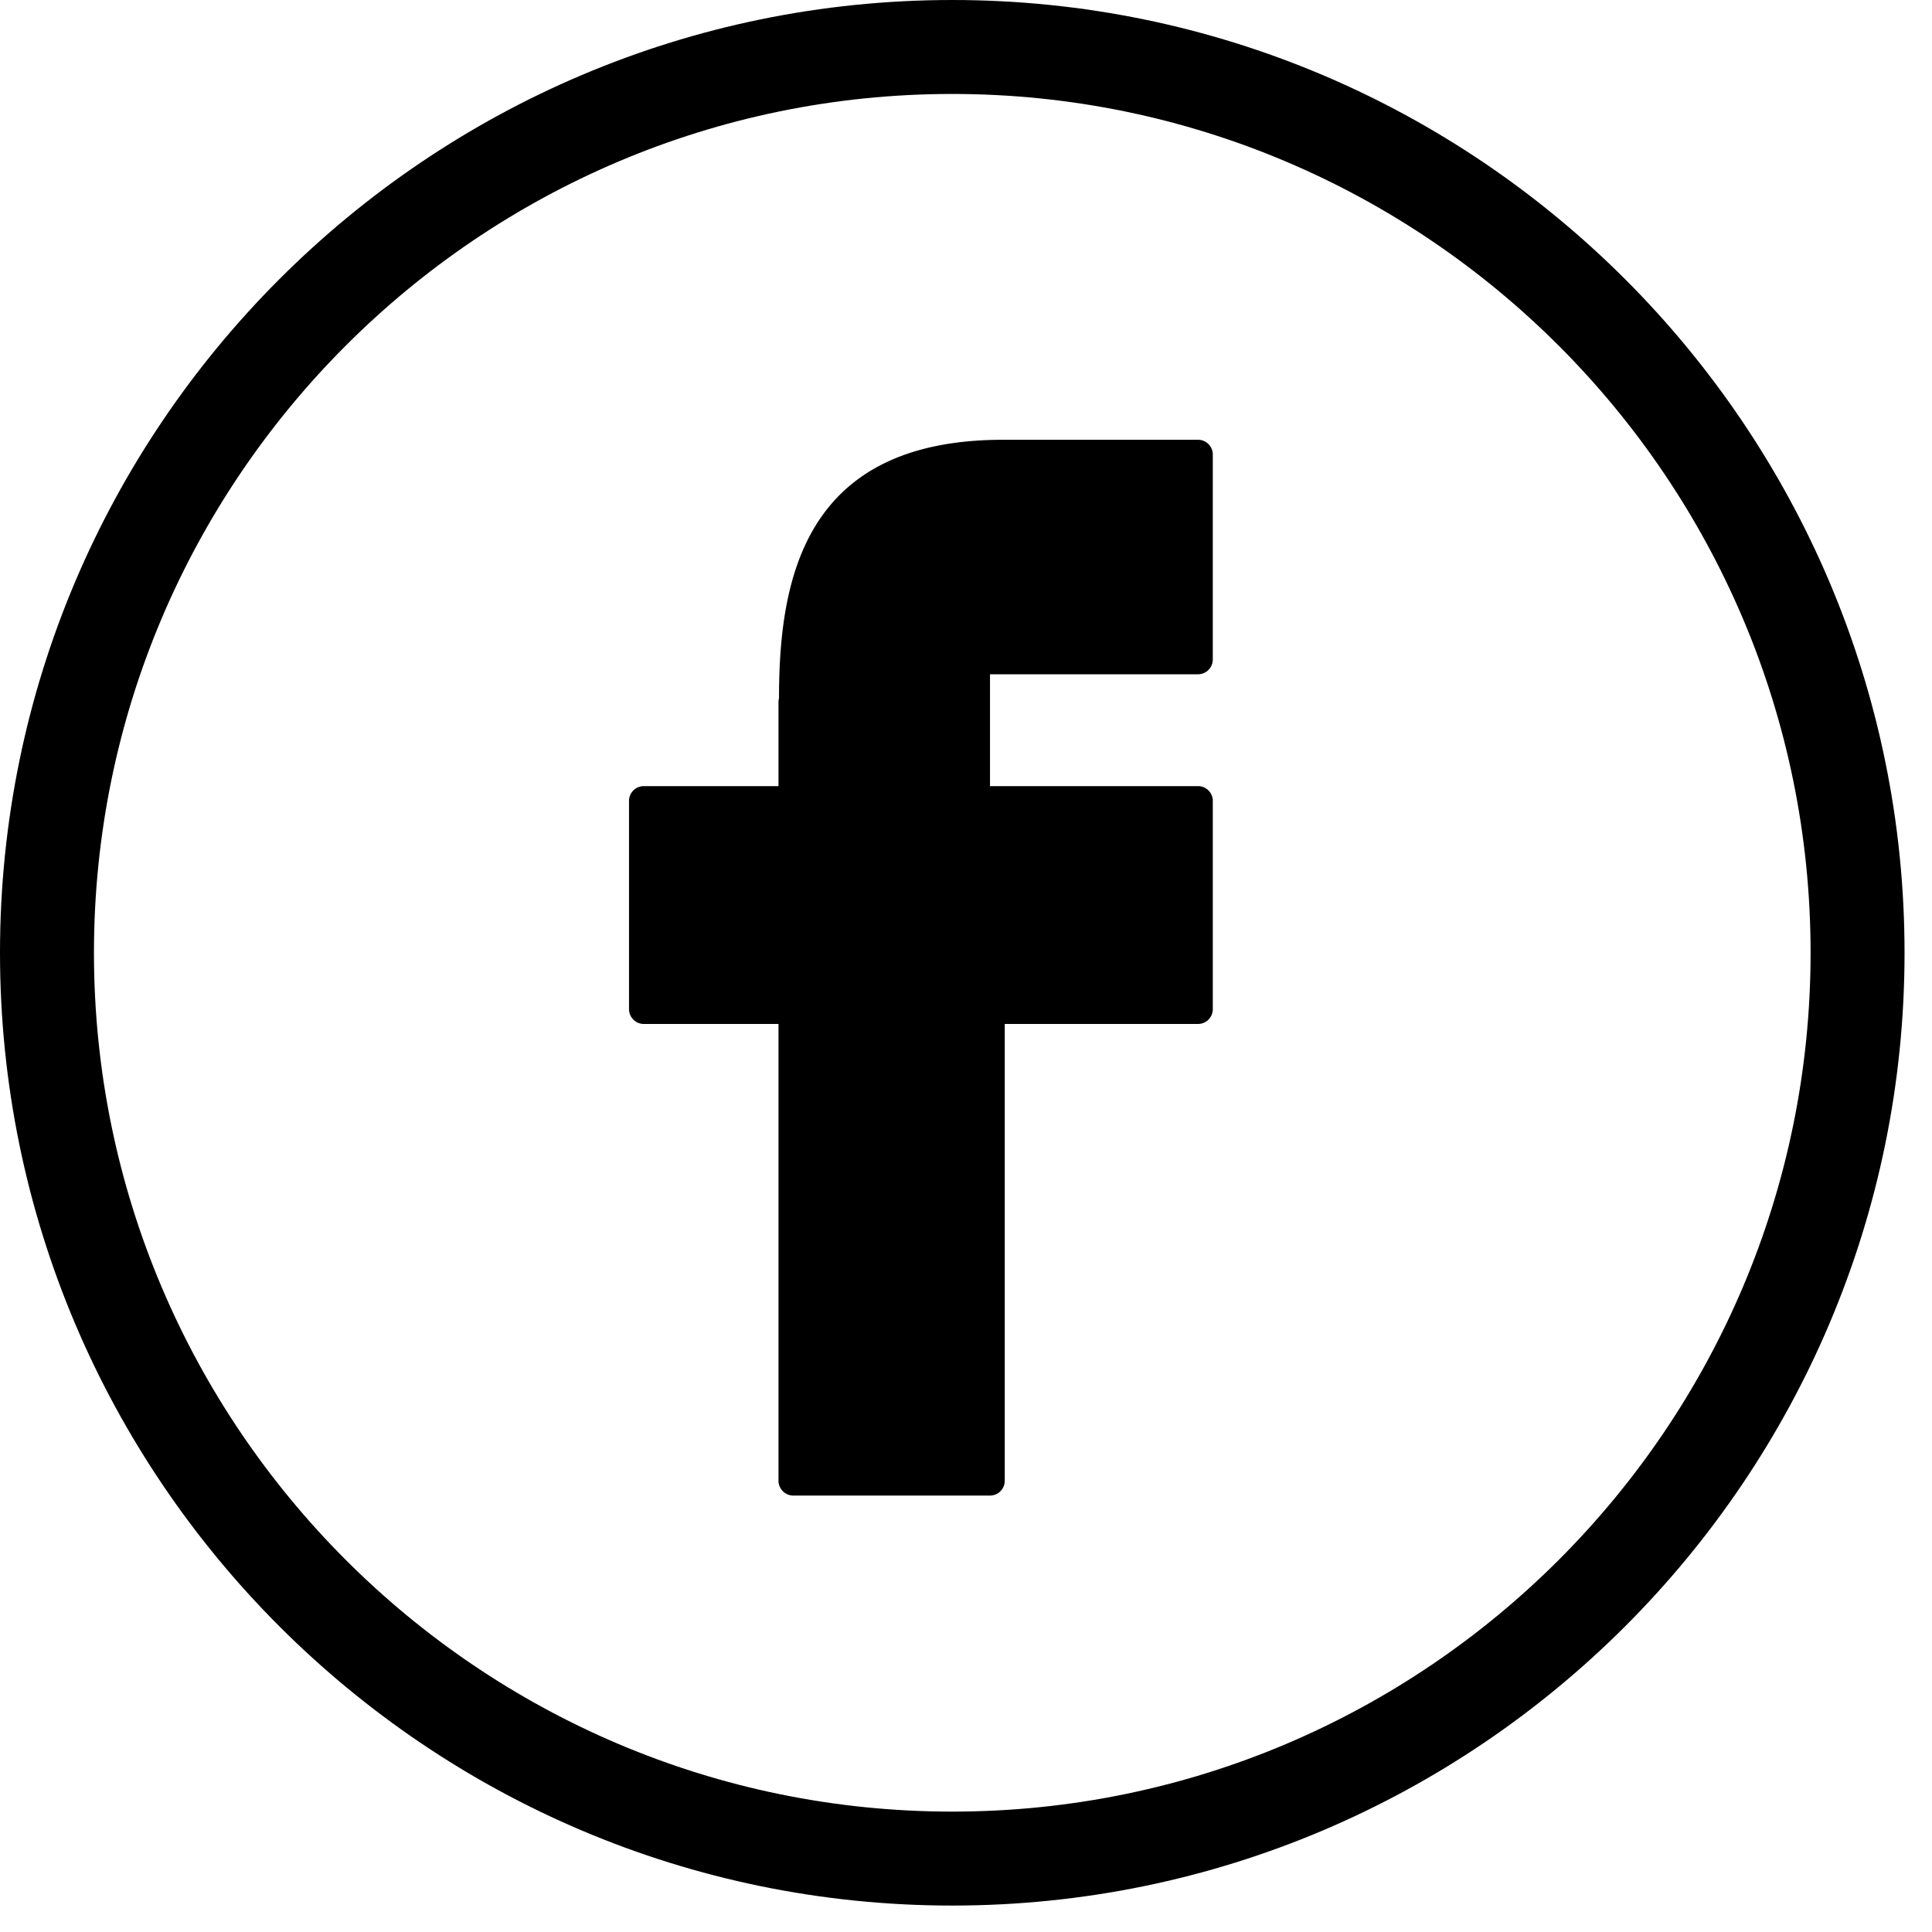
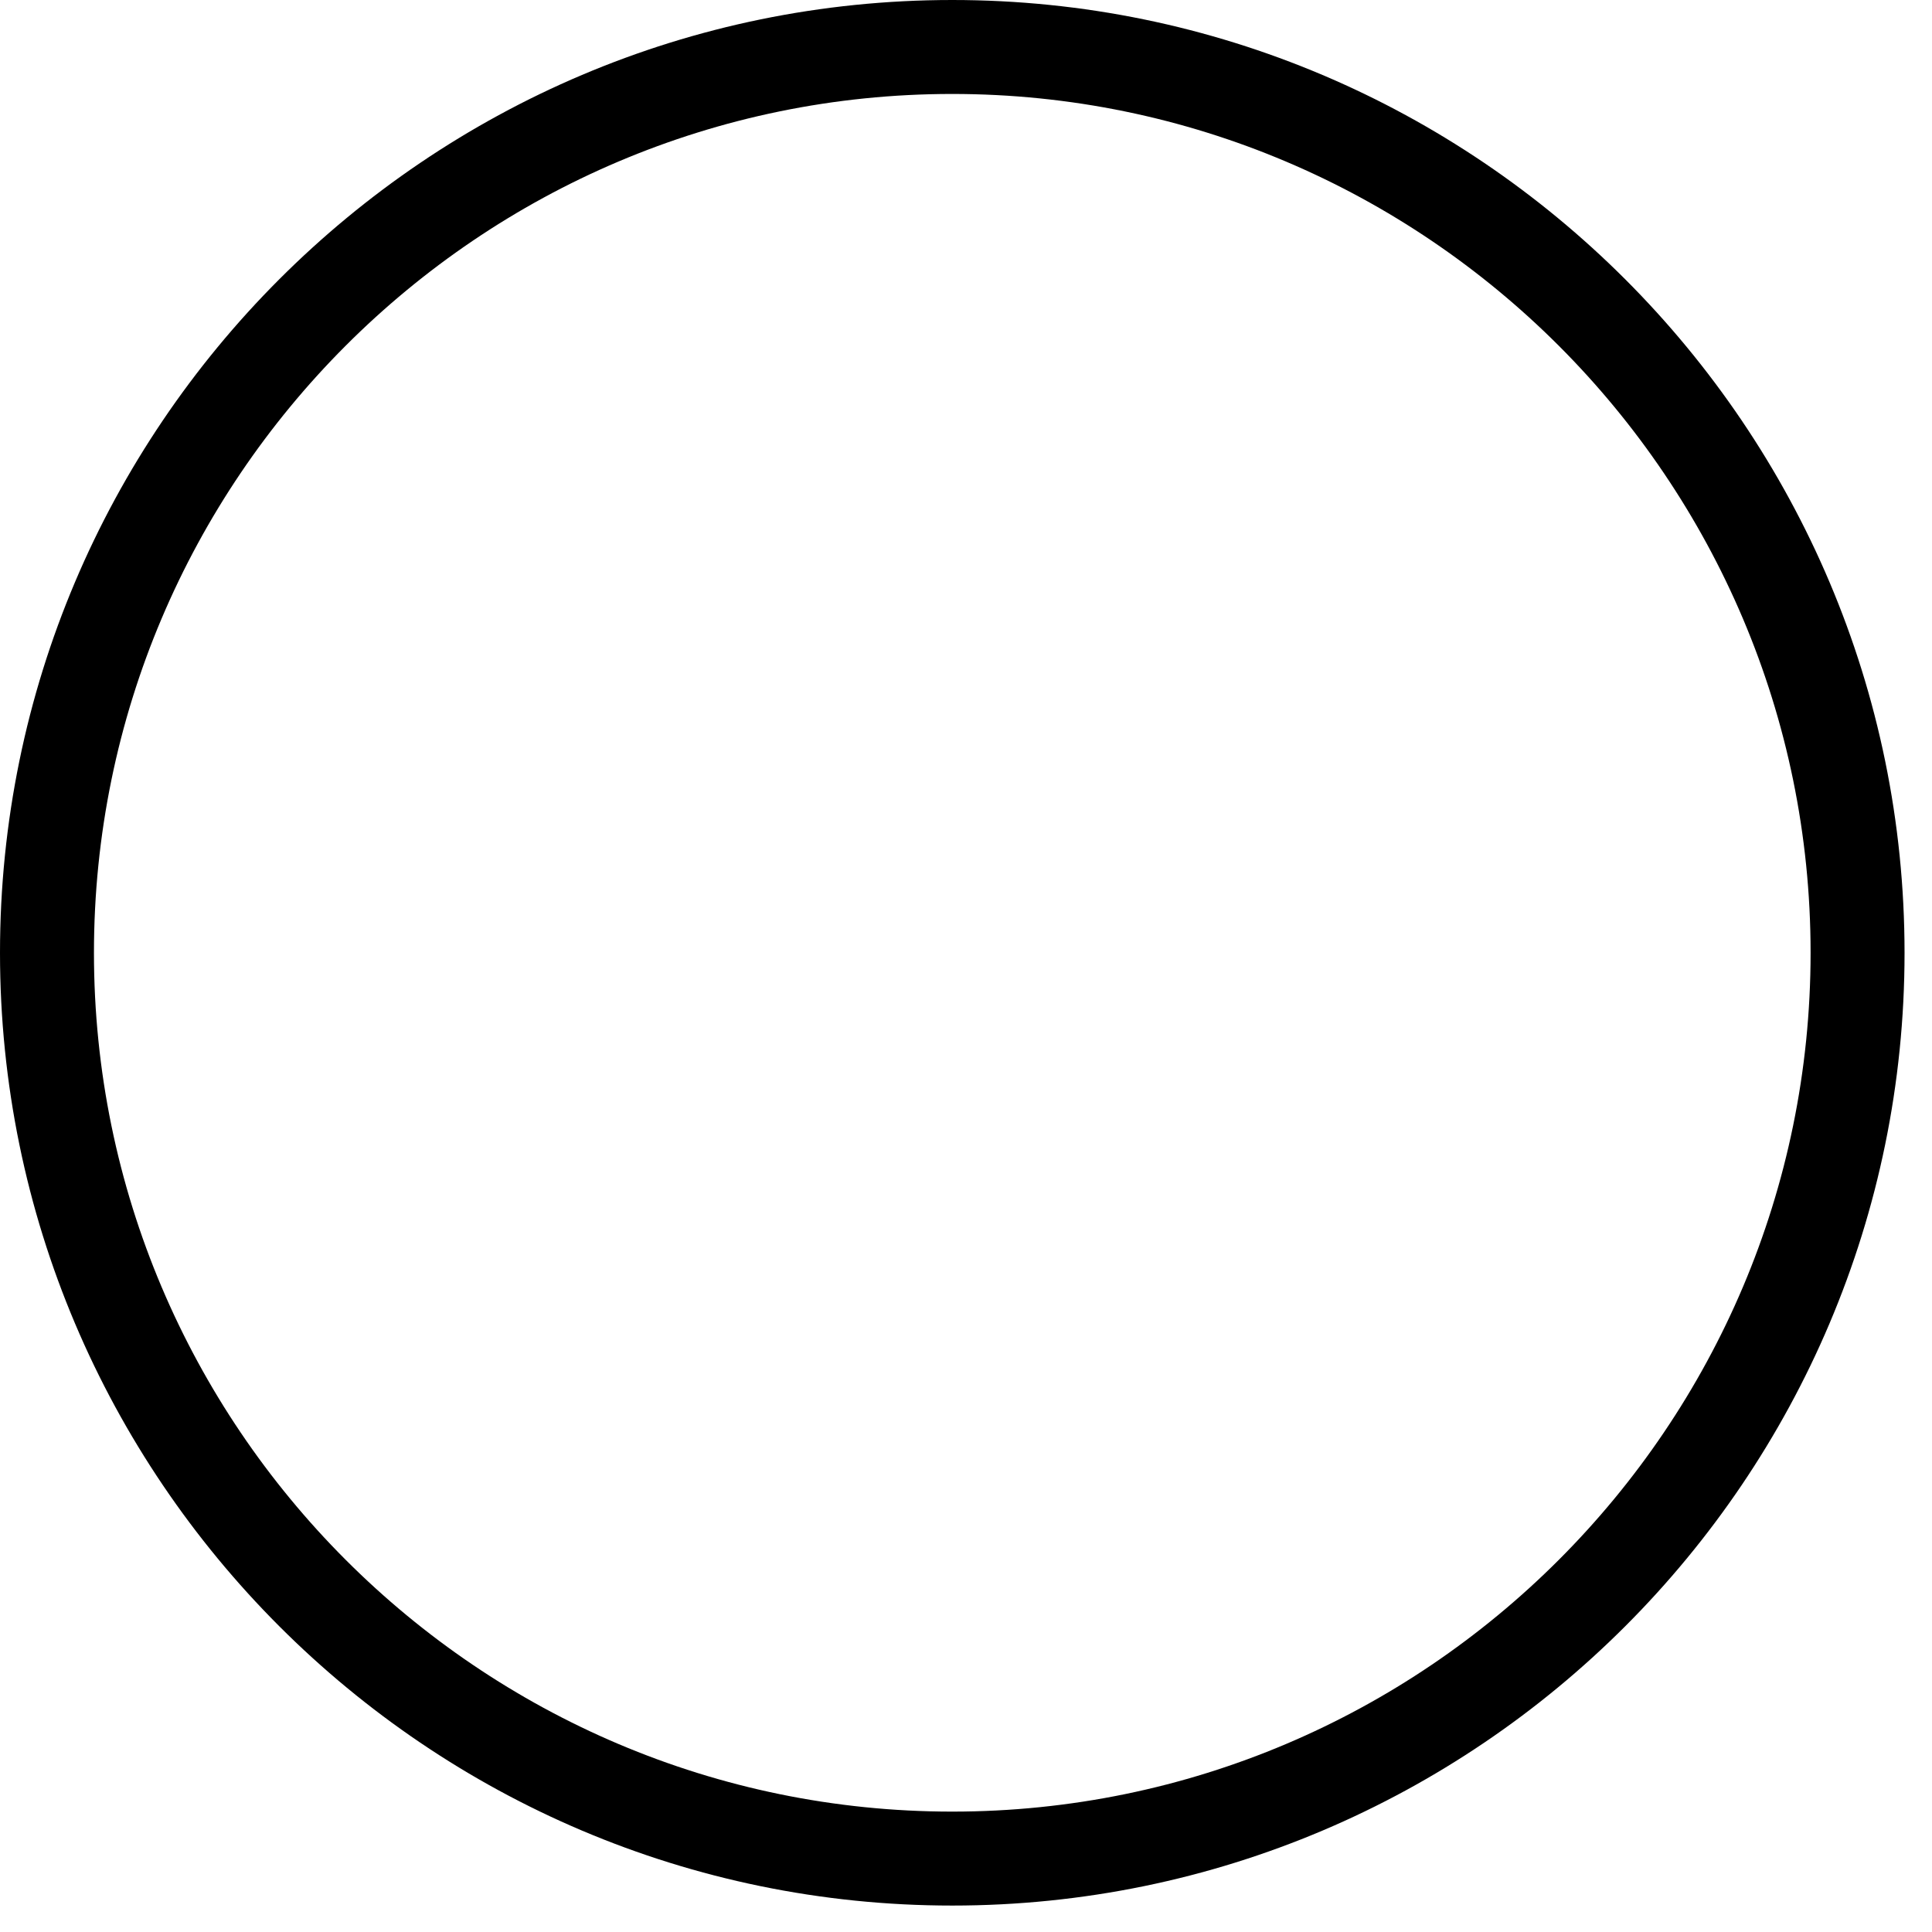
<svg xmlns="http://www.w3.org/2000/svg" width="19" height="19" fill="none">
  <path fill="#000" d="M9.365 0C4.2 0 0 4.203 0 9.37c0 5.167 4.201 9.37 9.365 9.37 5.163 0 9.365-4.203 9.365-9.37C18.73 4.203 14.528 0 9.365 0Zm0 17.816C4.71 17.816.924 14.027.924 9.37S4.71.924 9.364.924c4.655 0 8.442 3.79 8.442 8.446 0 4.657-3.787 8.446-8.441 8.446Z" />
-   <path fill="#000" d="M11.782 4.325H9.851c-1.937.006-2.19 1.36-2.19 2.542a.147.147 0 0 0-.005.034v.83H6.331a.145.145 0 0 0-.145.146v2.047c0 .08.065.146.145.146h1.325v4.492c0 .08.065.146.146.146h1.934c.08 0 .145-.065.145-.146V10.07h1.9c.081 0 .146-.065.146-.146V7.877a.145.145 0 0 0-.145-.146H9.736v-1.1h2.046c.08 0 .145-.065.145-.146V4.47a.145.145 0 0 0-.145-.145Z" />
</svg>